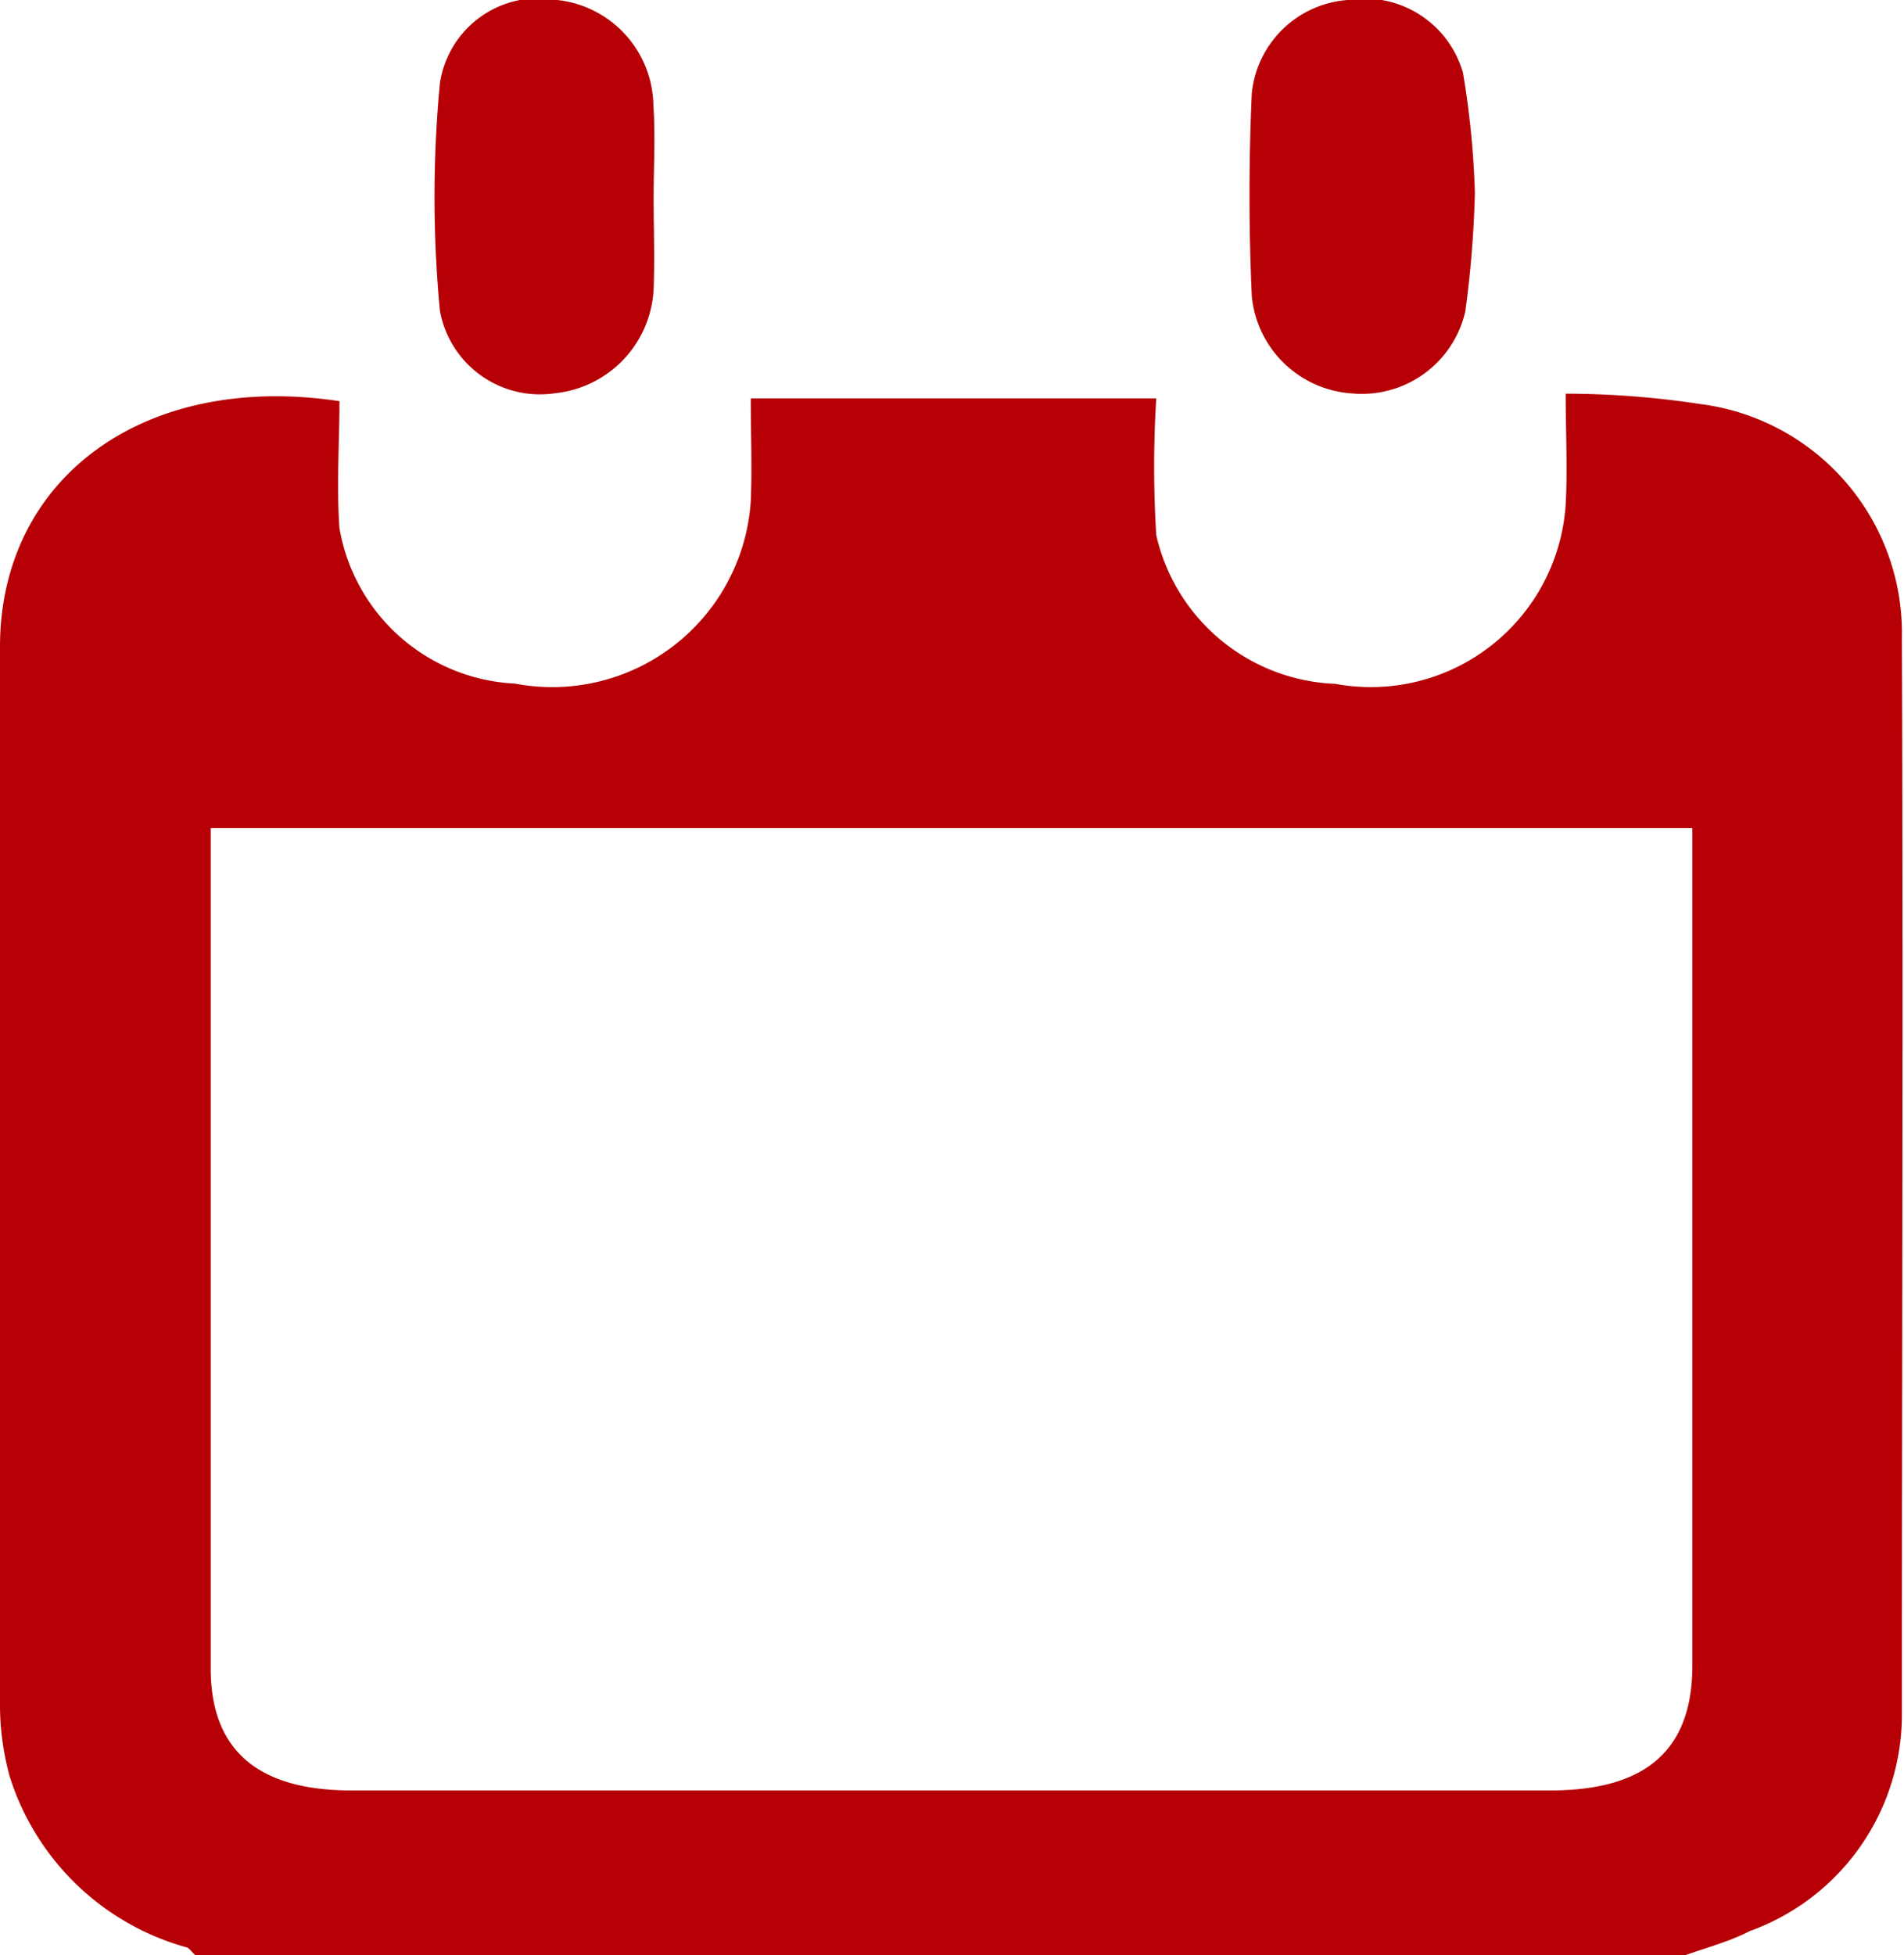
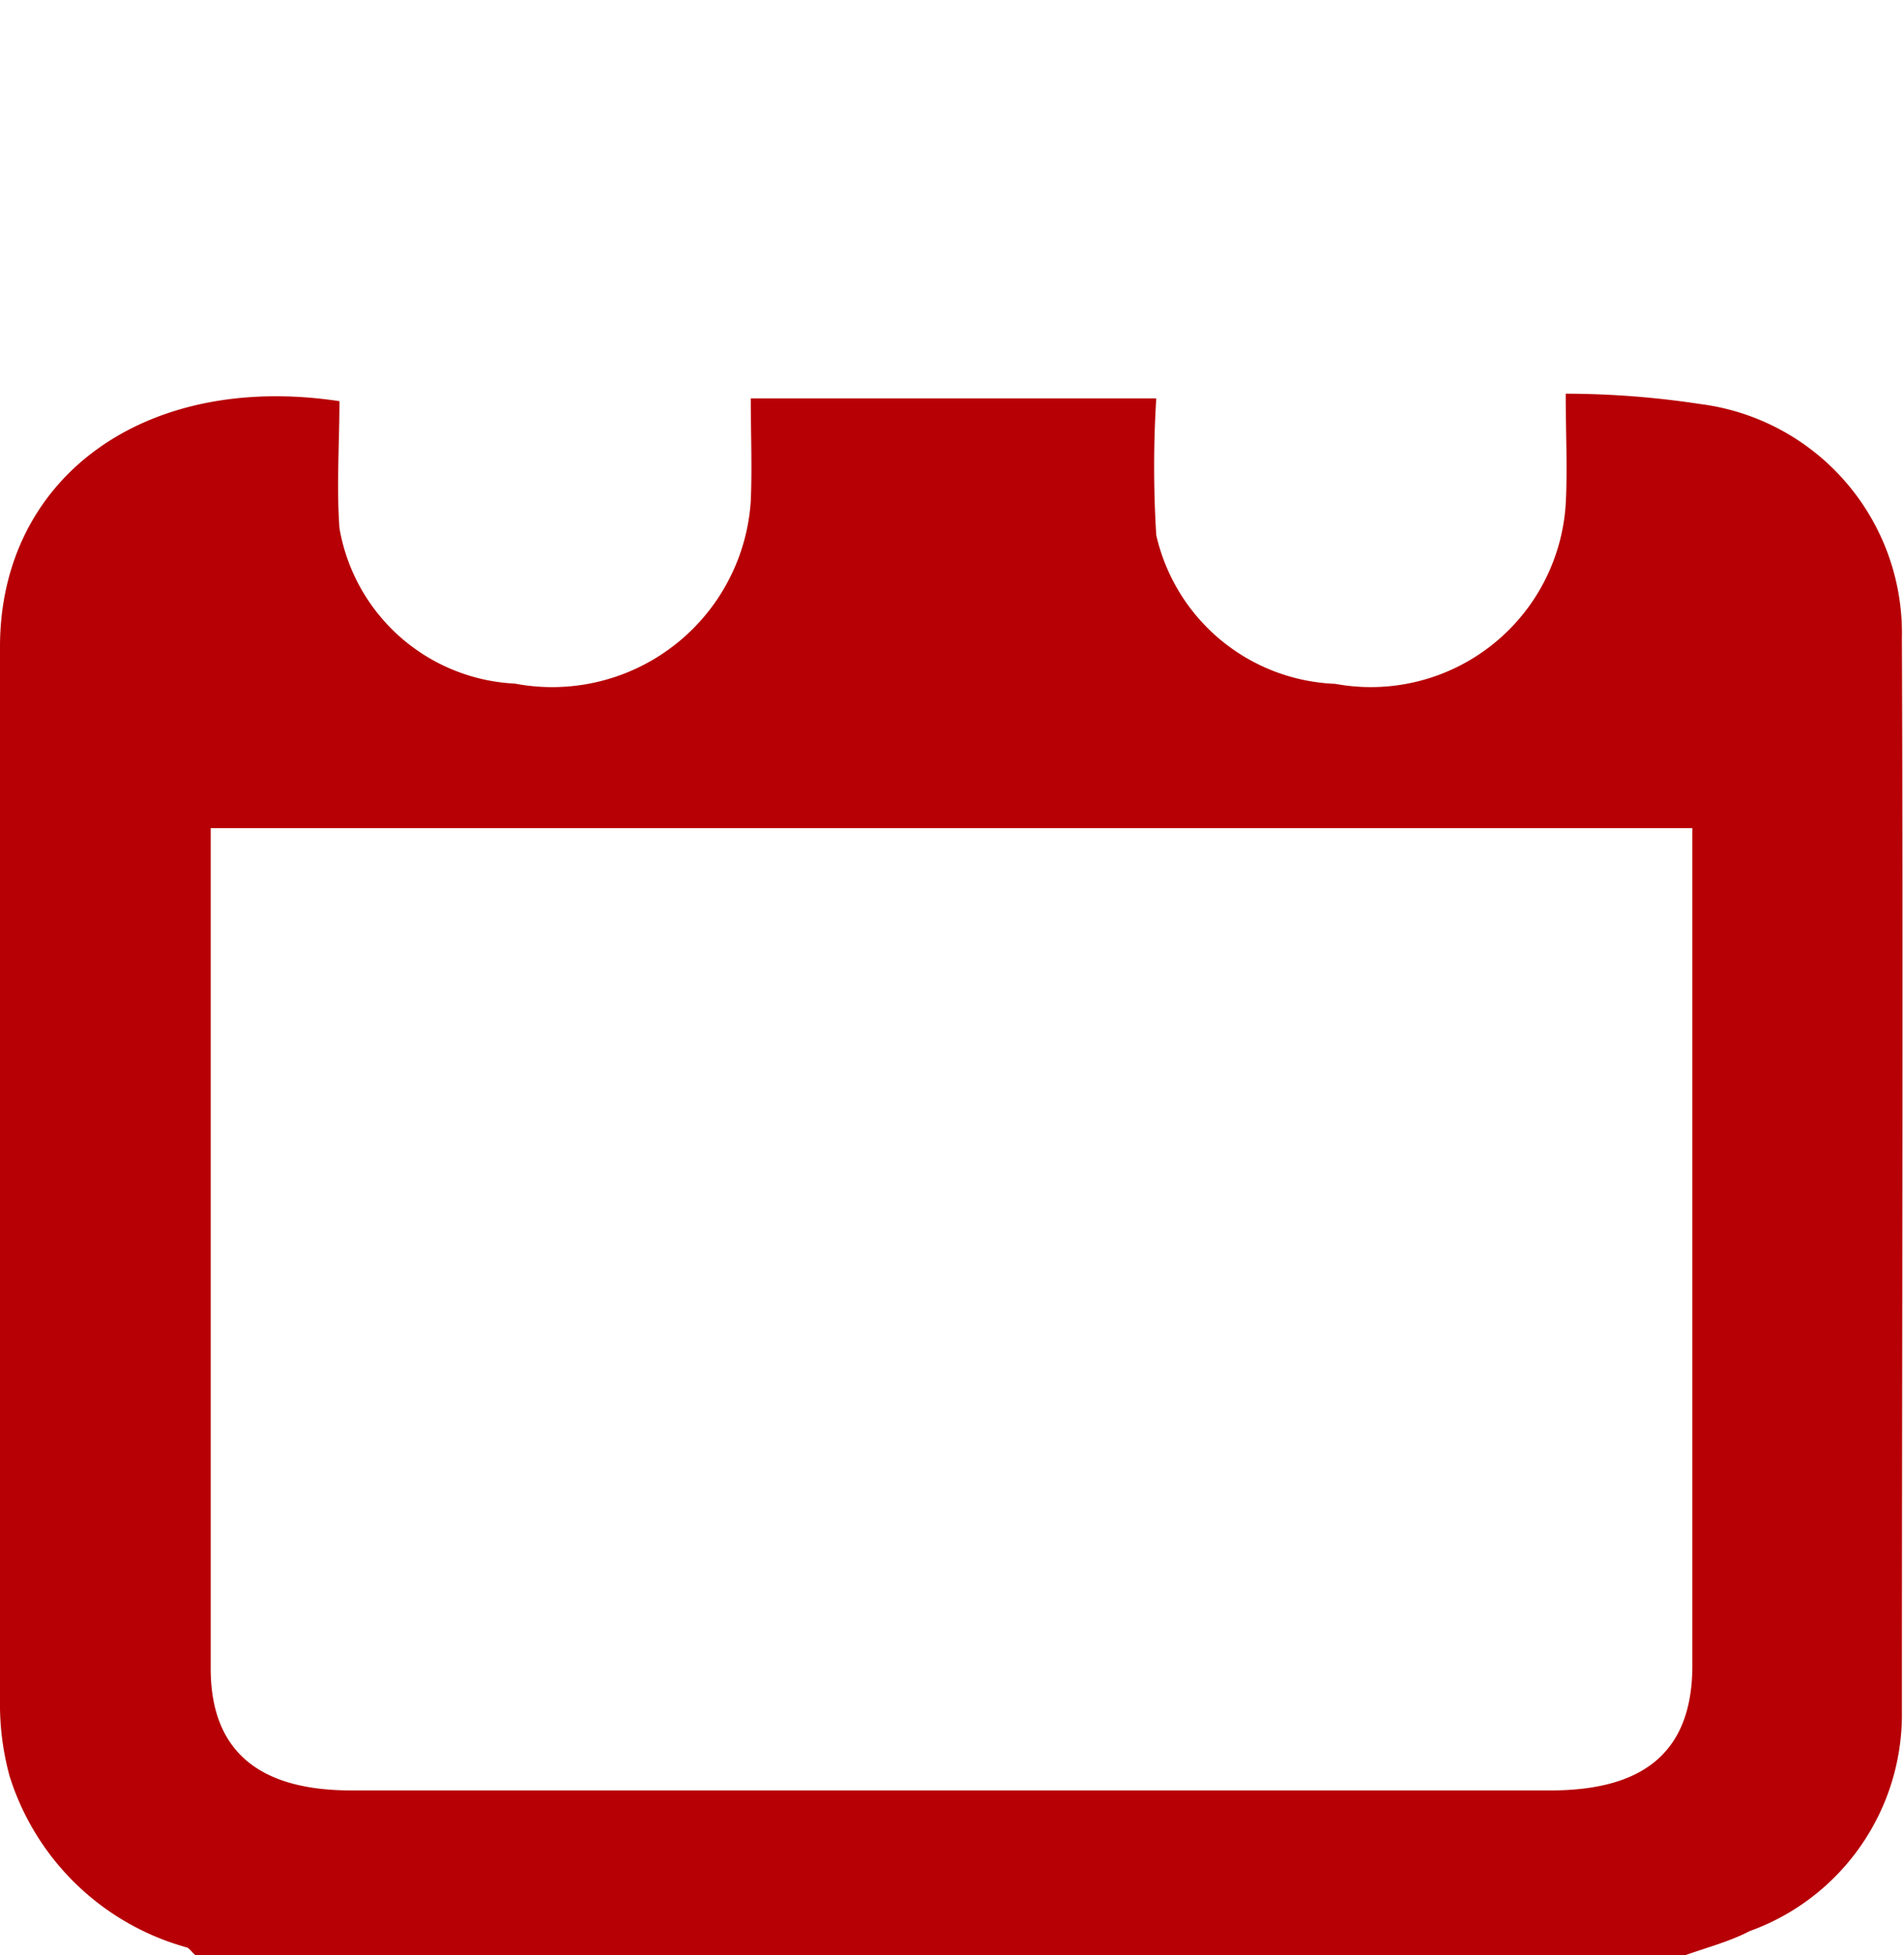
<svg xmlns="http://www.w3.org/2000/svg" viewBox="0 0 8.133 8.348">
  <defs>
    <style>.cls-1{fill:#b60005;}</style>
  </defs>
  <g id="Layer_2" data-name="Layer 2">
    <g id="レイアウト">
      <path class="cls-1" d="M7.2,8.348H.834C.821,8.337.811,8.322.8,8.316a1.1,1.1,0,0,1-.759-.732A1.161,1.161,0,0,1,0,7.262q0-2.248,0-4.5C0,2.041.616,1.587,1.45,1.713c0,.177-.013.361,0,.542a.8.8,0,0,0,.75.664.85.85,0,0,0,1.007-.78c.006-.144,0-.289,0-.438H4.939a4.728,4.728,0,0,0,0,.584.817.817,0,0,0,.765.635.834.834,0,0,0,.984-.768c.008-.149,0-.3,0-.471a3.847,3.847,0,0,1,.573.044.986.986,0,0,1,.863,1c.006,1.528,0,3.055,0,4.582a.983.983,0,0,1-.651.939C7.391,8.289,7.294,8.315,7.2,8.348Zm.032-4.812H.9v.137Q.9,5.4.9,7.124c0,.348.2.521.6.521q2.562,0,5.123,0c.411,0,.606-.175.606-.534V3.536Z" />
-       <path class="cls-1" d="M2.792.844c0,.13.005.261,0,.39a.47.47,0,0,1-.421.445.434.434,0,0,1-.492-.353,5.153,5.153,0,0,1,0-.97A.426.426,0,0,1,2.38,0a.46.46,0,0,1,.411.45C2.8.583,2.792.714,2.792.844Z" />
-       <path class="cls-1" d="M6.3.823a4.527,4.527,0,0,1-.041.507.453.453,0,0,1-.482.35.46.46,0,0,1-.43-.417C5.334.976,5.334.688,5.347.4A.444.444,0,0,1,5.756,0a.437.437,0,0,1,.493.31A3.74,3.74,0,0,1,6.3.823Z" />
    </g>
  </g>
</svg>